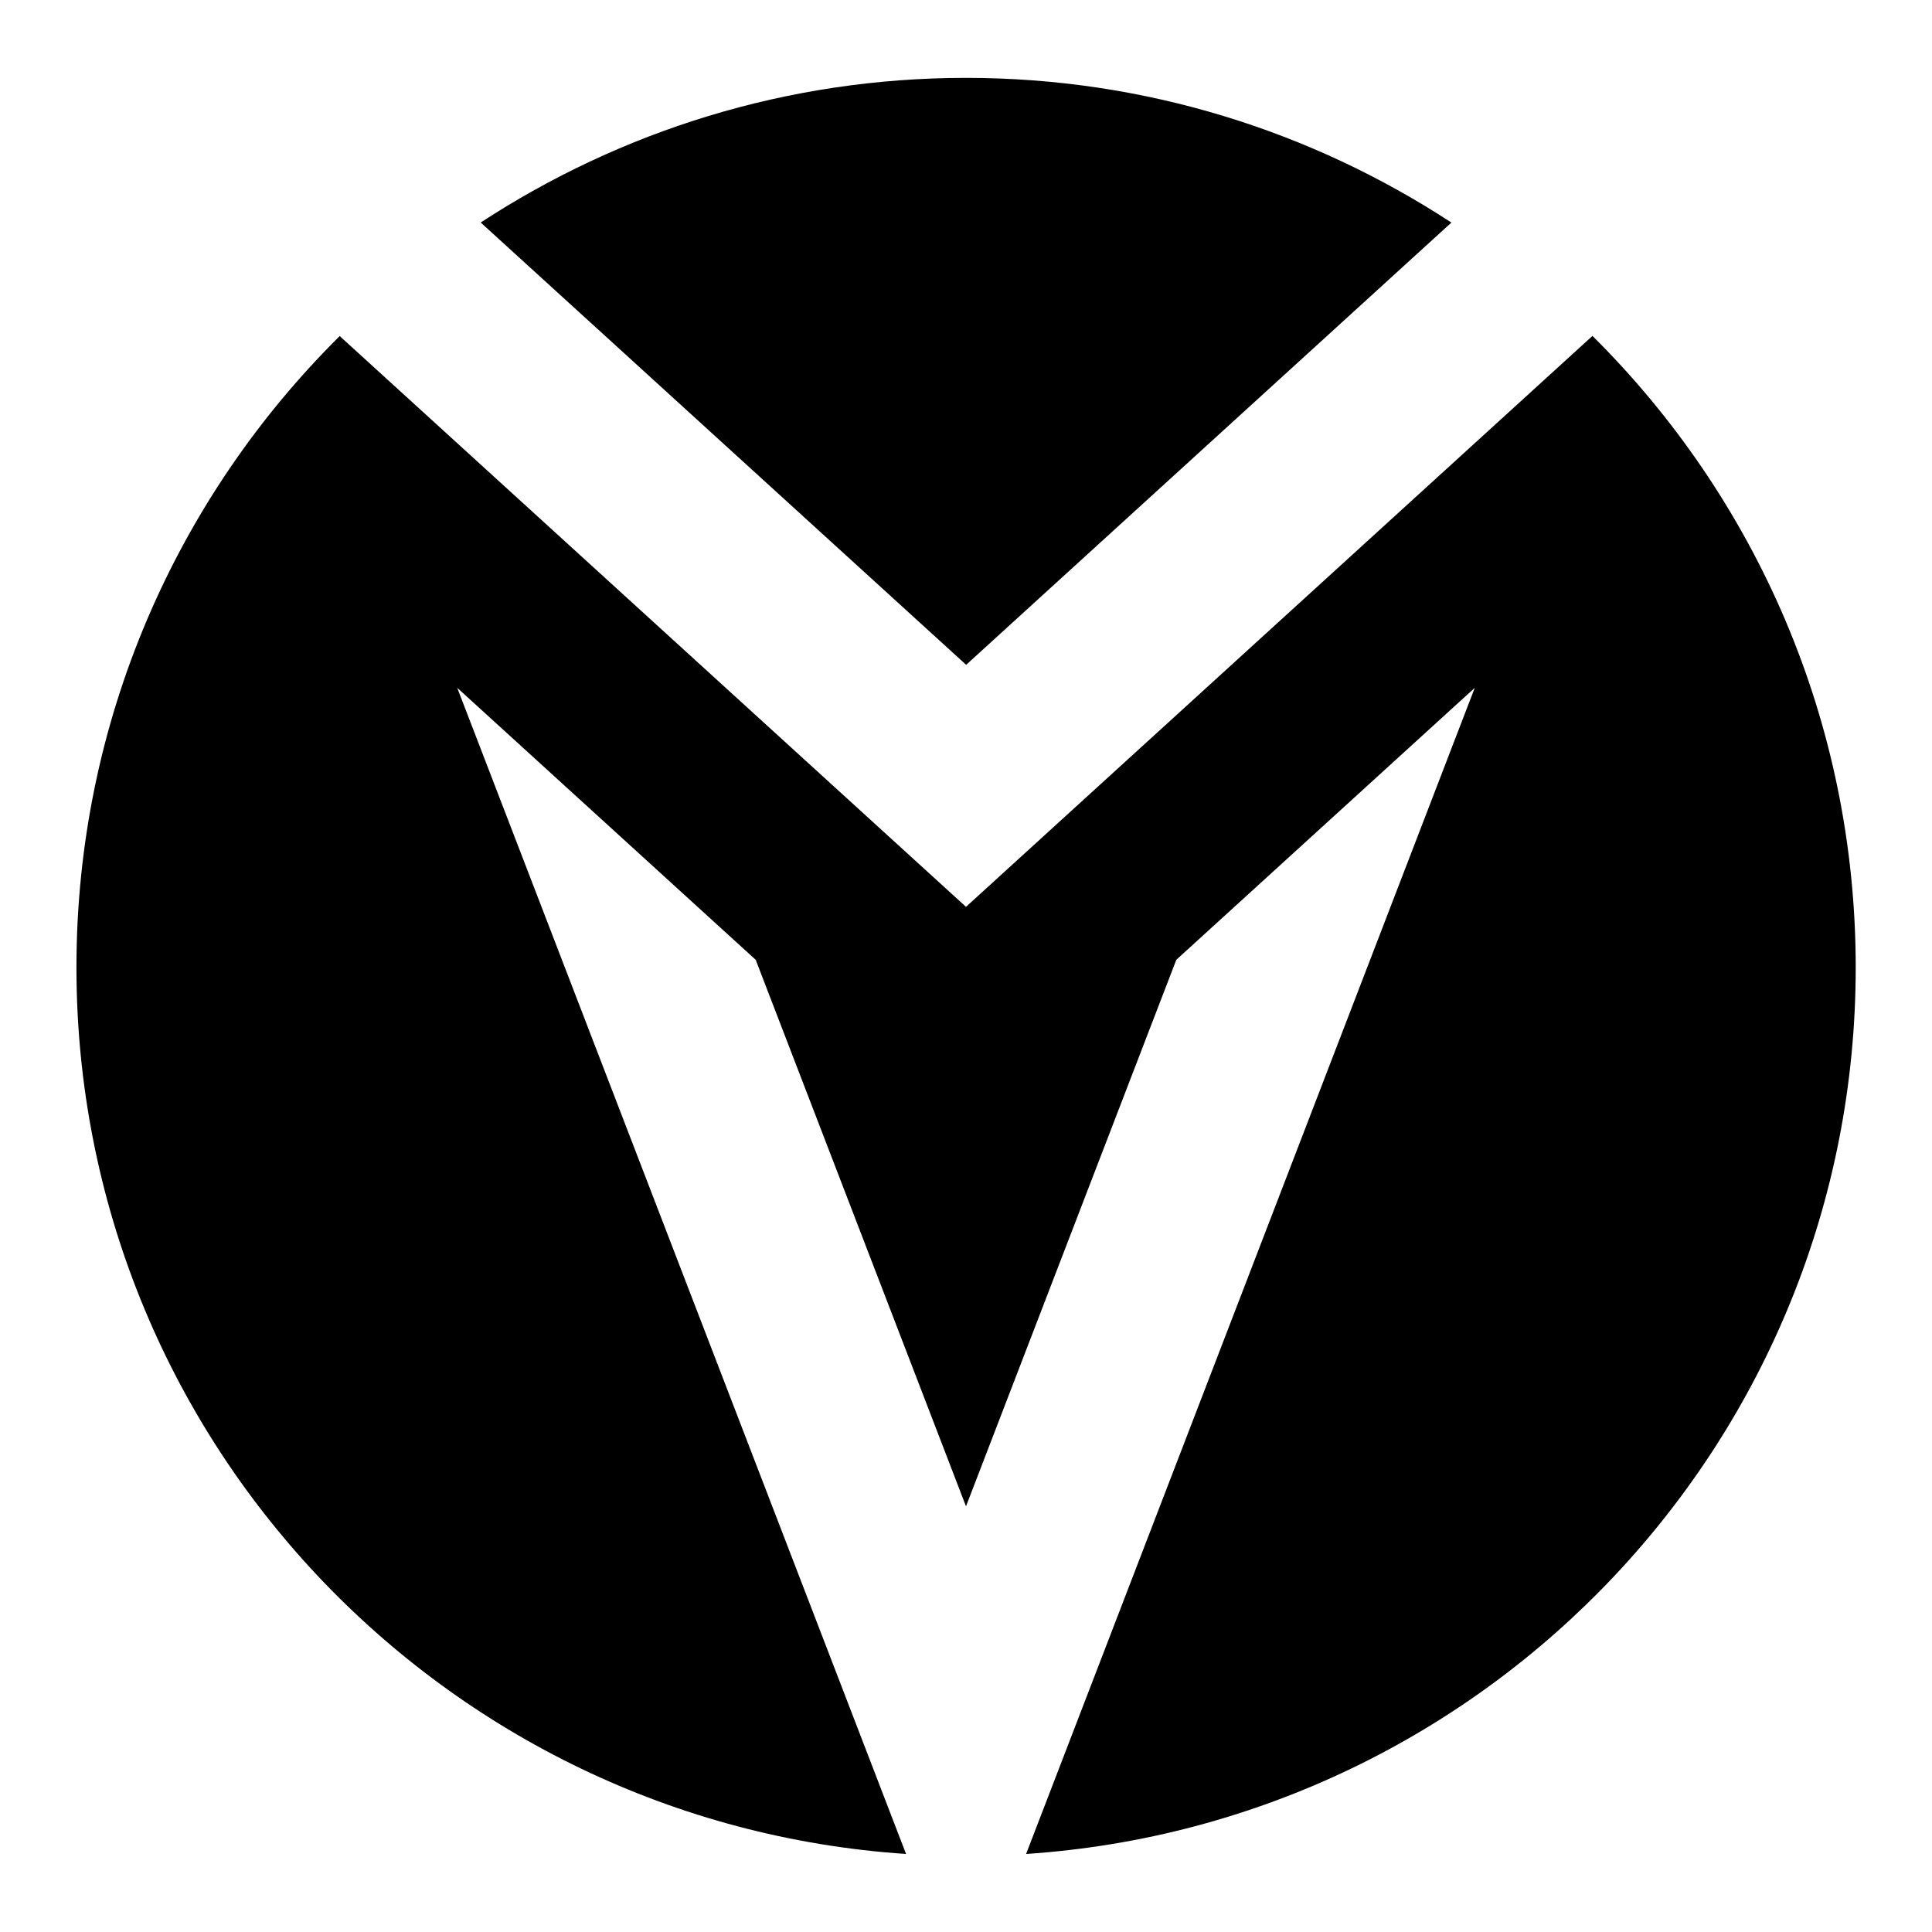
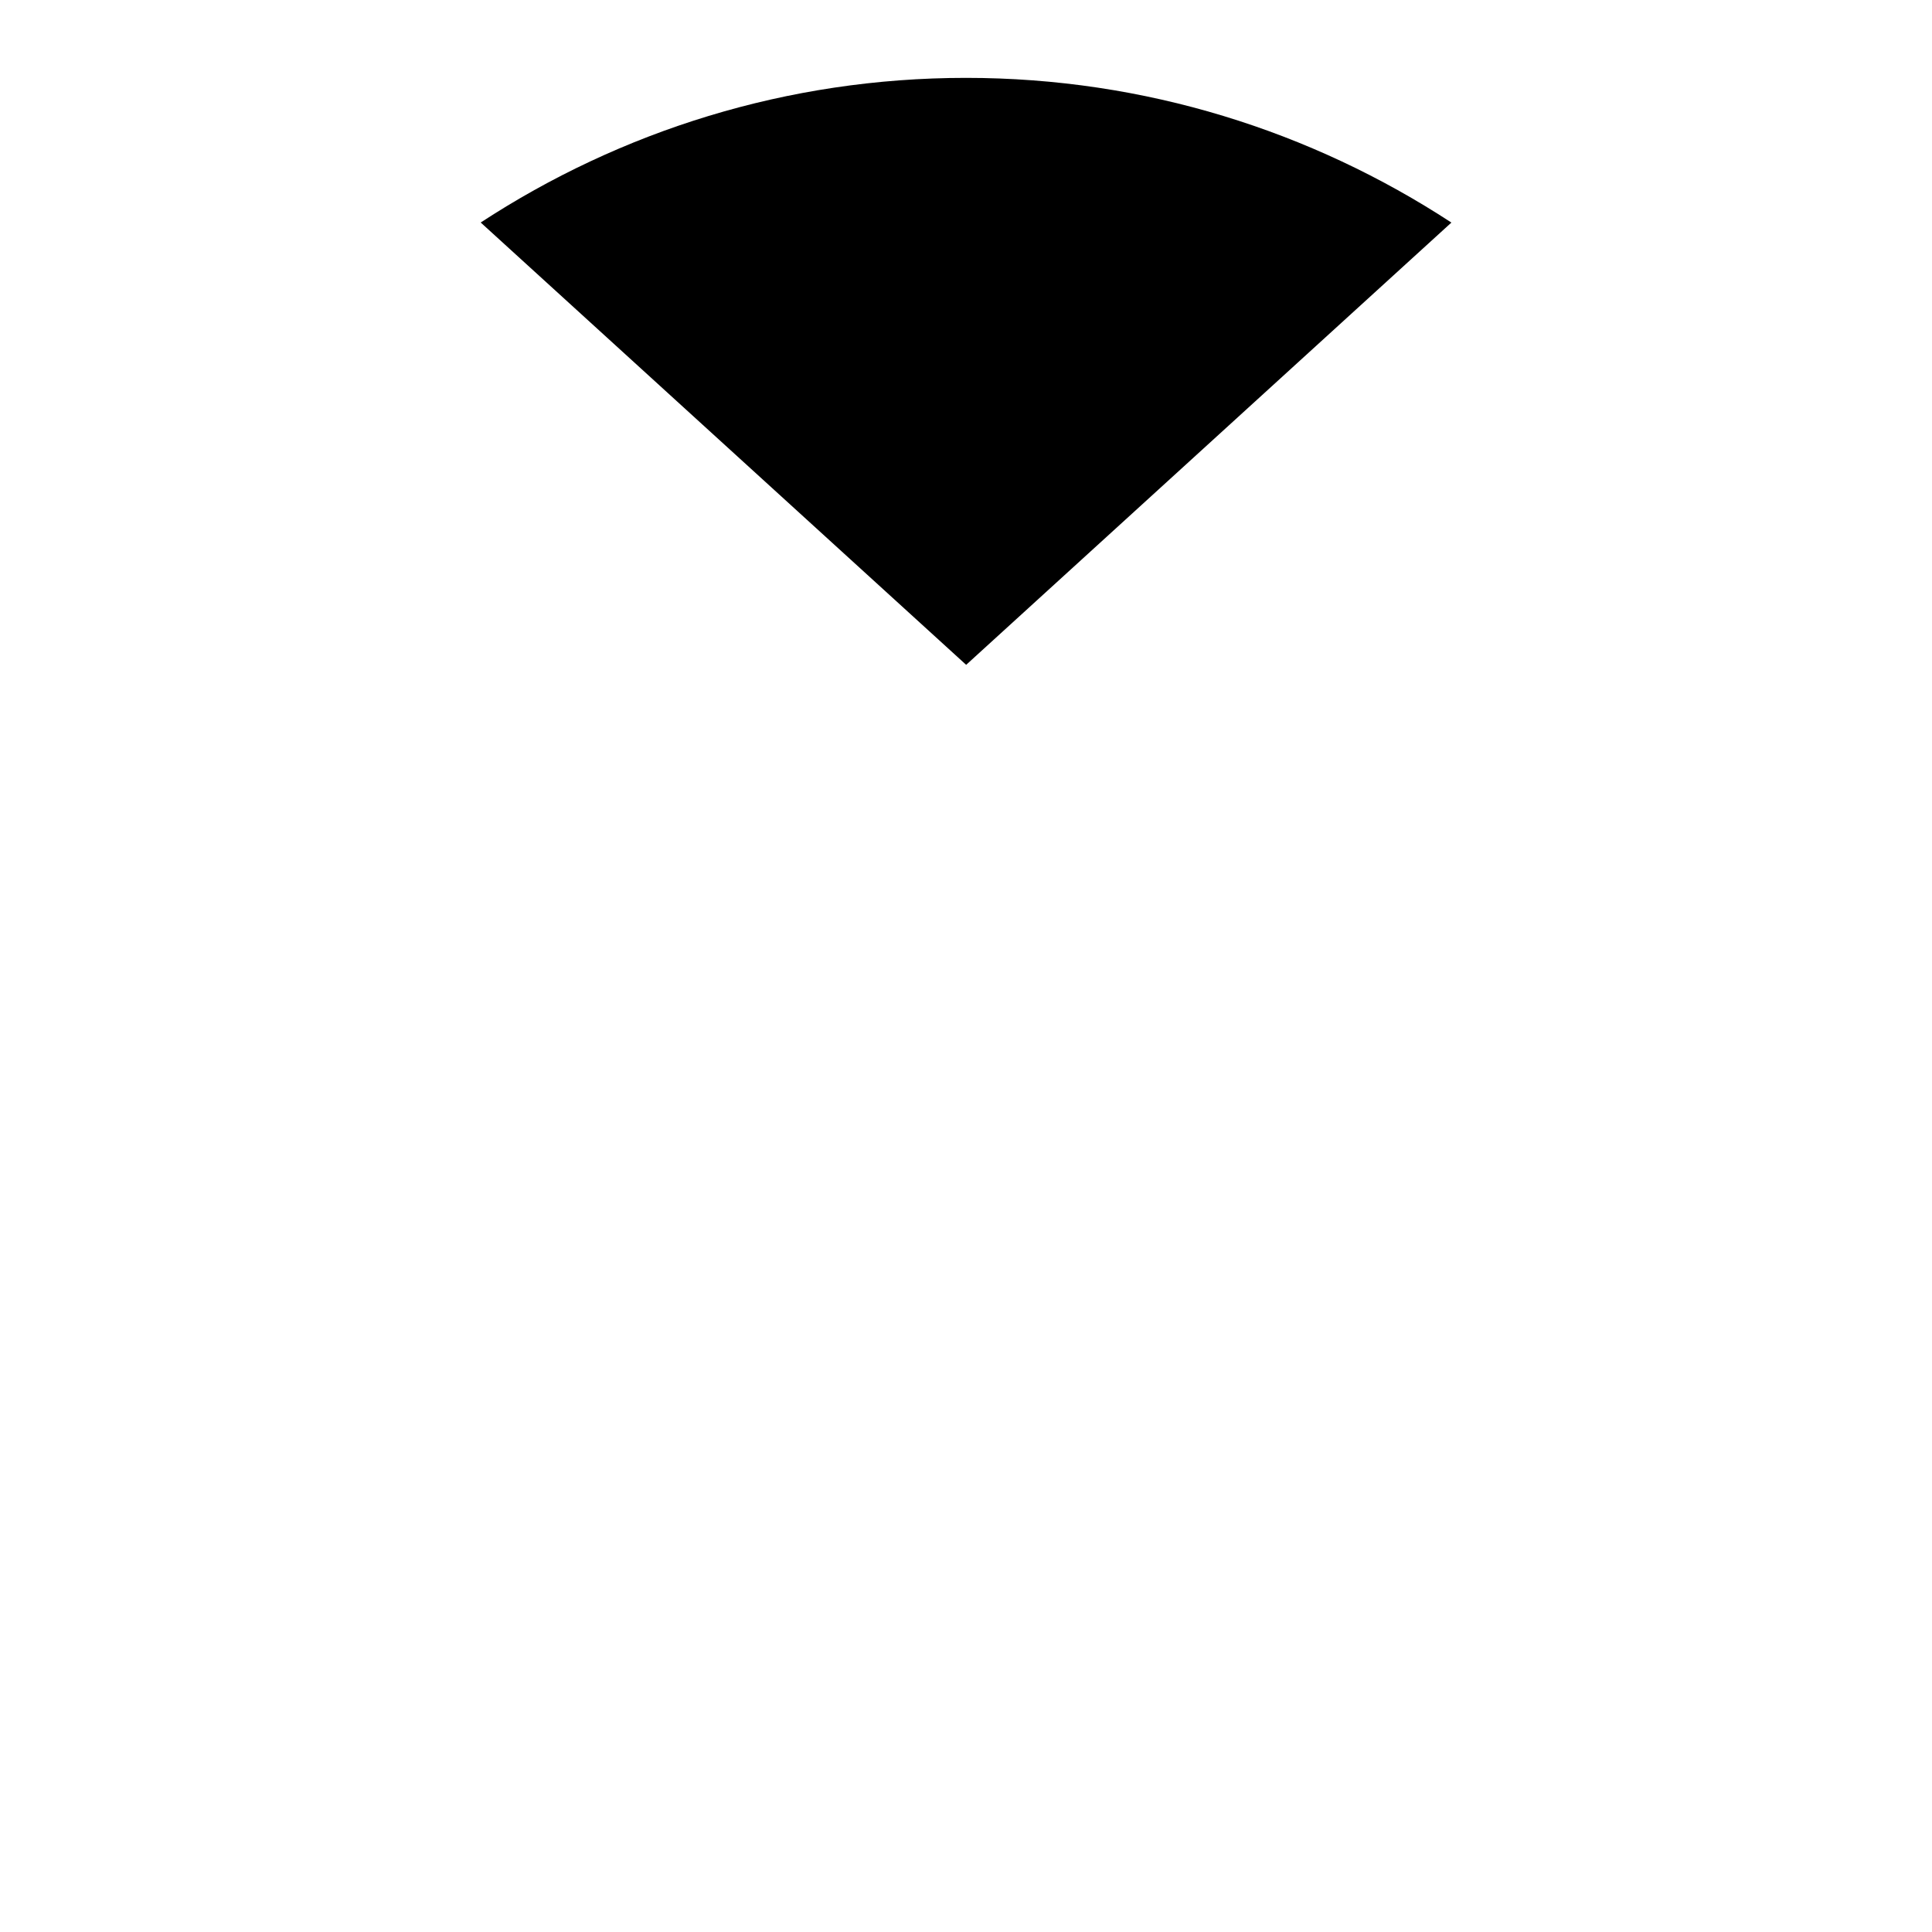
<svg xmlns="http://www.w3.org/2000/svg" viewBox="0 0 121.82 121.82" version="1.1" id="Layer_1">
  <path d="M91.51,14.03c-8.8-5.75-19.3-9.12-30.6-9.12s-21.8,3.37-30.6,9.12l30.61,27.89,30.6-27.89Z" />
-   <path d="M100.4,21.19l-39.49,35.99L21.42,21.19C11.17,31.35,4.82,45.43,4.82,61c0,29.7,23.1,53.94,52.31,55.9L28.83,43.37l18.82,17.15,13.26,34.46,13.26-34.46,18.82-17.15-28.29,73.53c29.2-1.95,52.31-26.2,52.31-55.9,0-15.57-6.35-29.65-16.6-39.82Z" />
</svg>